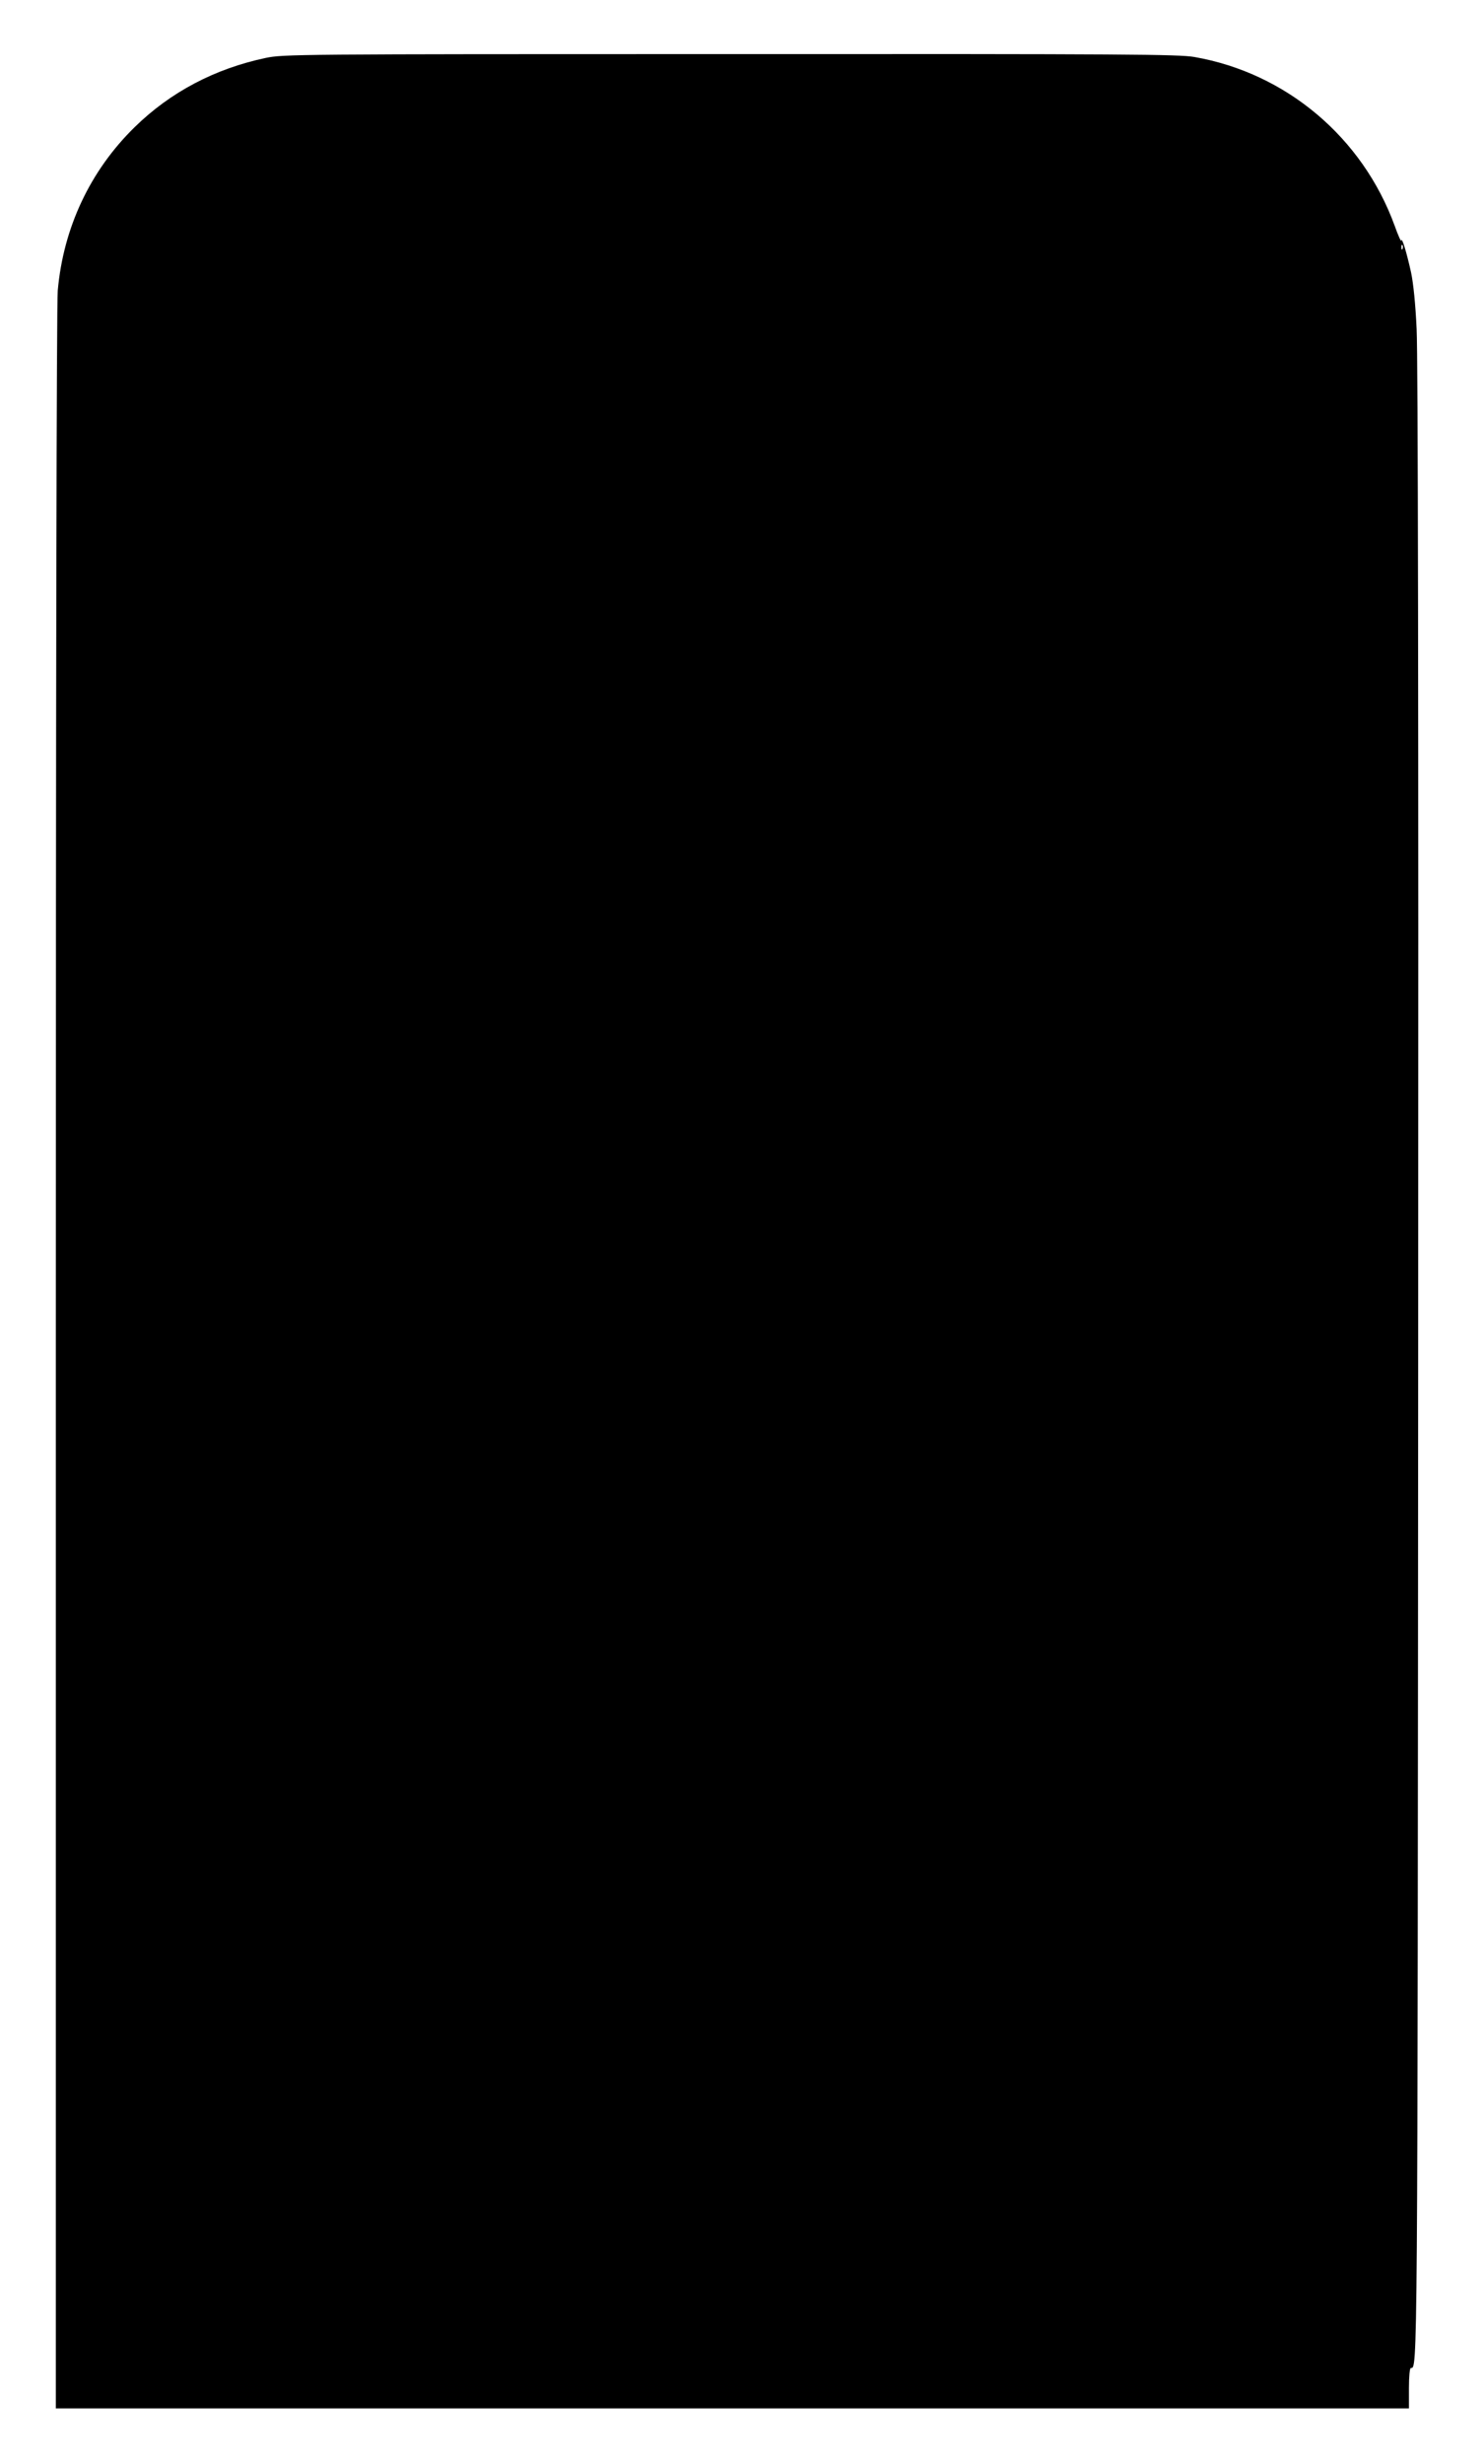
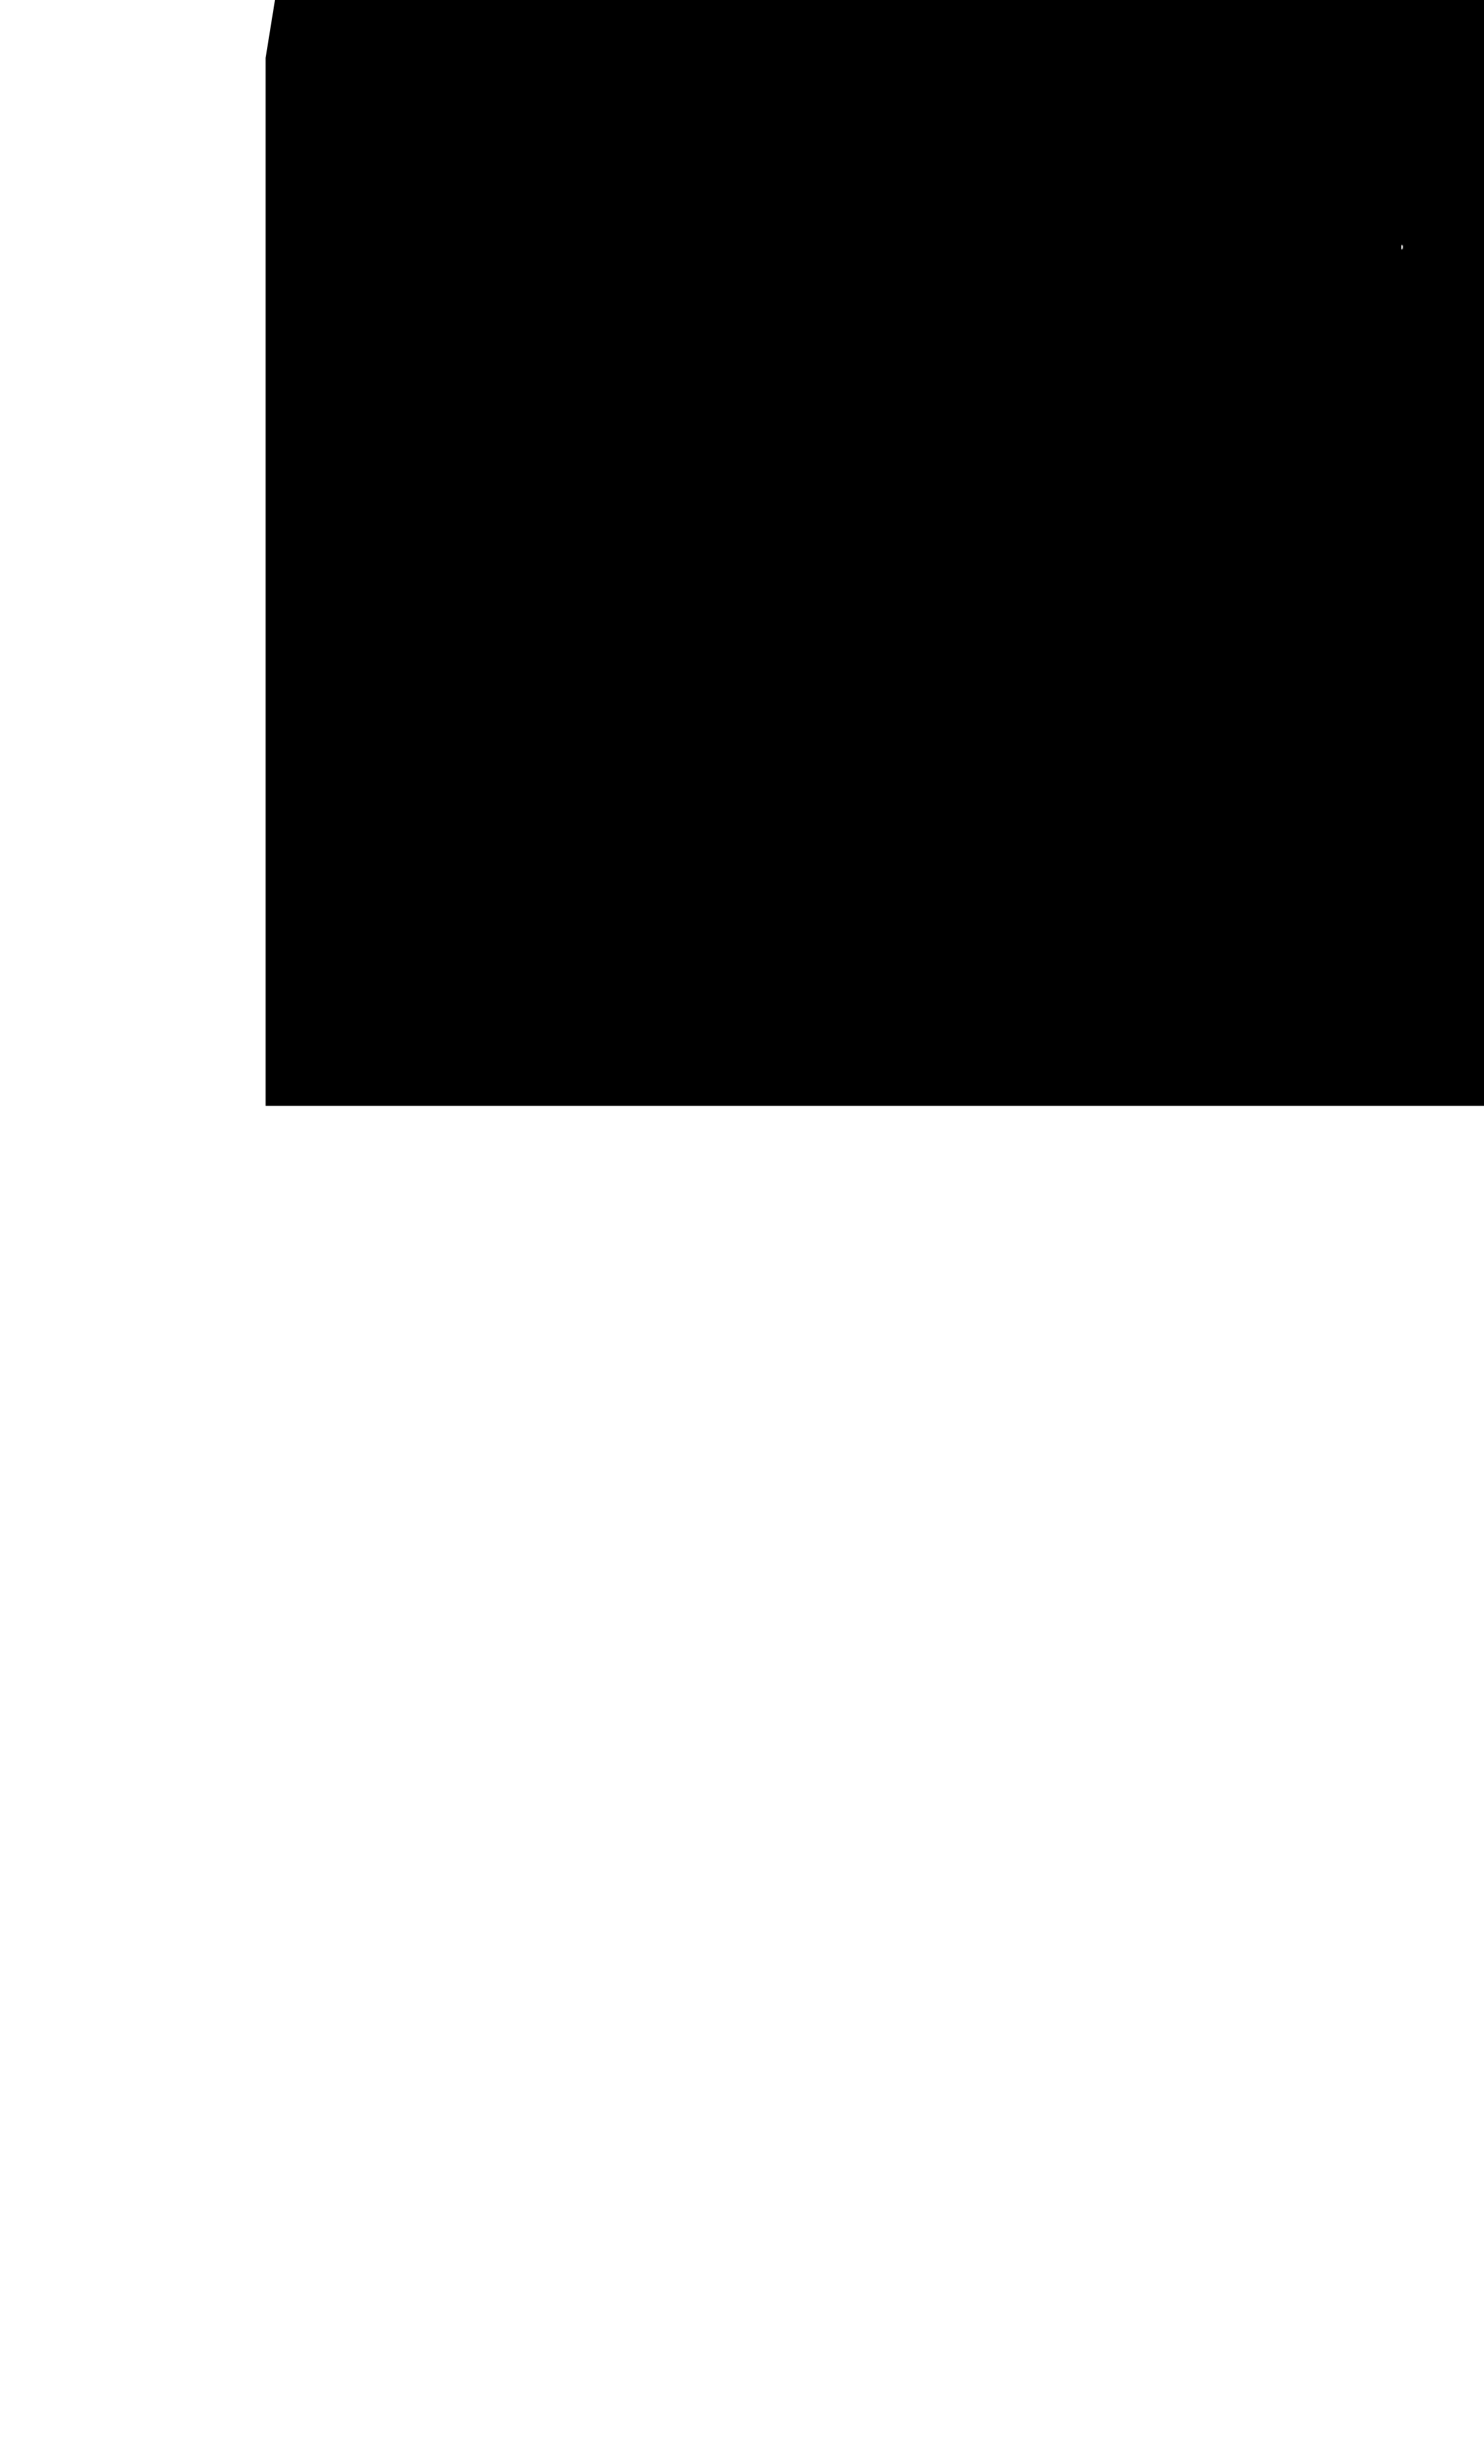
<svg xmlns="http://www.w3.org/2000/svg" version="1.0" width="771pt" height="1280pt" viewBox="0 0 771 1280" preserveAspectRatio="xMidYMid meet">
  <g transform="translate(0,1280) scale(0.1,-0.1)" fill="#000000" stroke="none">
-     <path d="M1380 12499 c-264 -56 -494 -177 -680 -359 -232 -227 -371 -523 -400 -850 -6 -75 -10 -1996 -10 -5557 l0 -5443 3515 0 3515 0 0 105 c0 60 4 105 10 105 35 0 35 -68 38 5230 2 3405 -1 5225 -8 5360 -6 131 -17 238 -29 295 -23 104 -48 187 -51 165 0 -8 -16 26 -34 77 -167 459 -564 794 -1041 877 -80 14 -347 16 -2410 15 -2276 0 -2322 -1 -2415 -20z m5907 -991 c-3 -8 -6 -5 -6 6 -1 11 2 17 5 13 3 -3 4 -12 1 -19z" />
+     <path d="M1380 12499 l0 -5443 3515 0 3515 0 0 105 c0 60 4 105 10 105 35 0 35 -68 38 5230 2 3405 -1 5225 -8 5360 -6 131 -17 238 -29 295 -23 104 -48 187 -51 165 0 -8 -16 26 -34 77 -167 459 -564 794 -1041 877 -80 14 -347 16 -2410 15 -2276 0 -2322 -1 -2415 -20z m5907 -991 c-3 -8 -6 -5 -6 6 -1 11 2 17 5 13 3 -3 4 -12 1 -19z" />
  </g>
</svg>